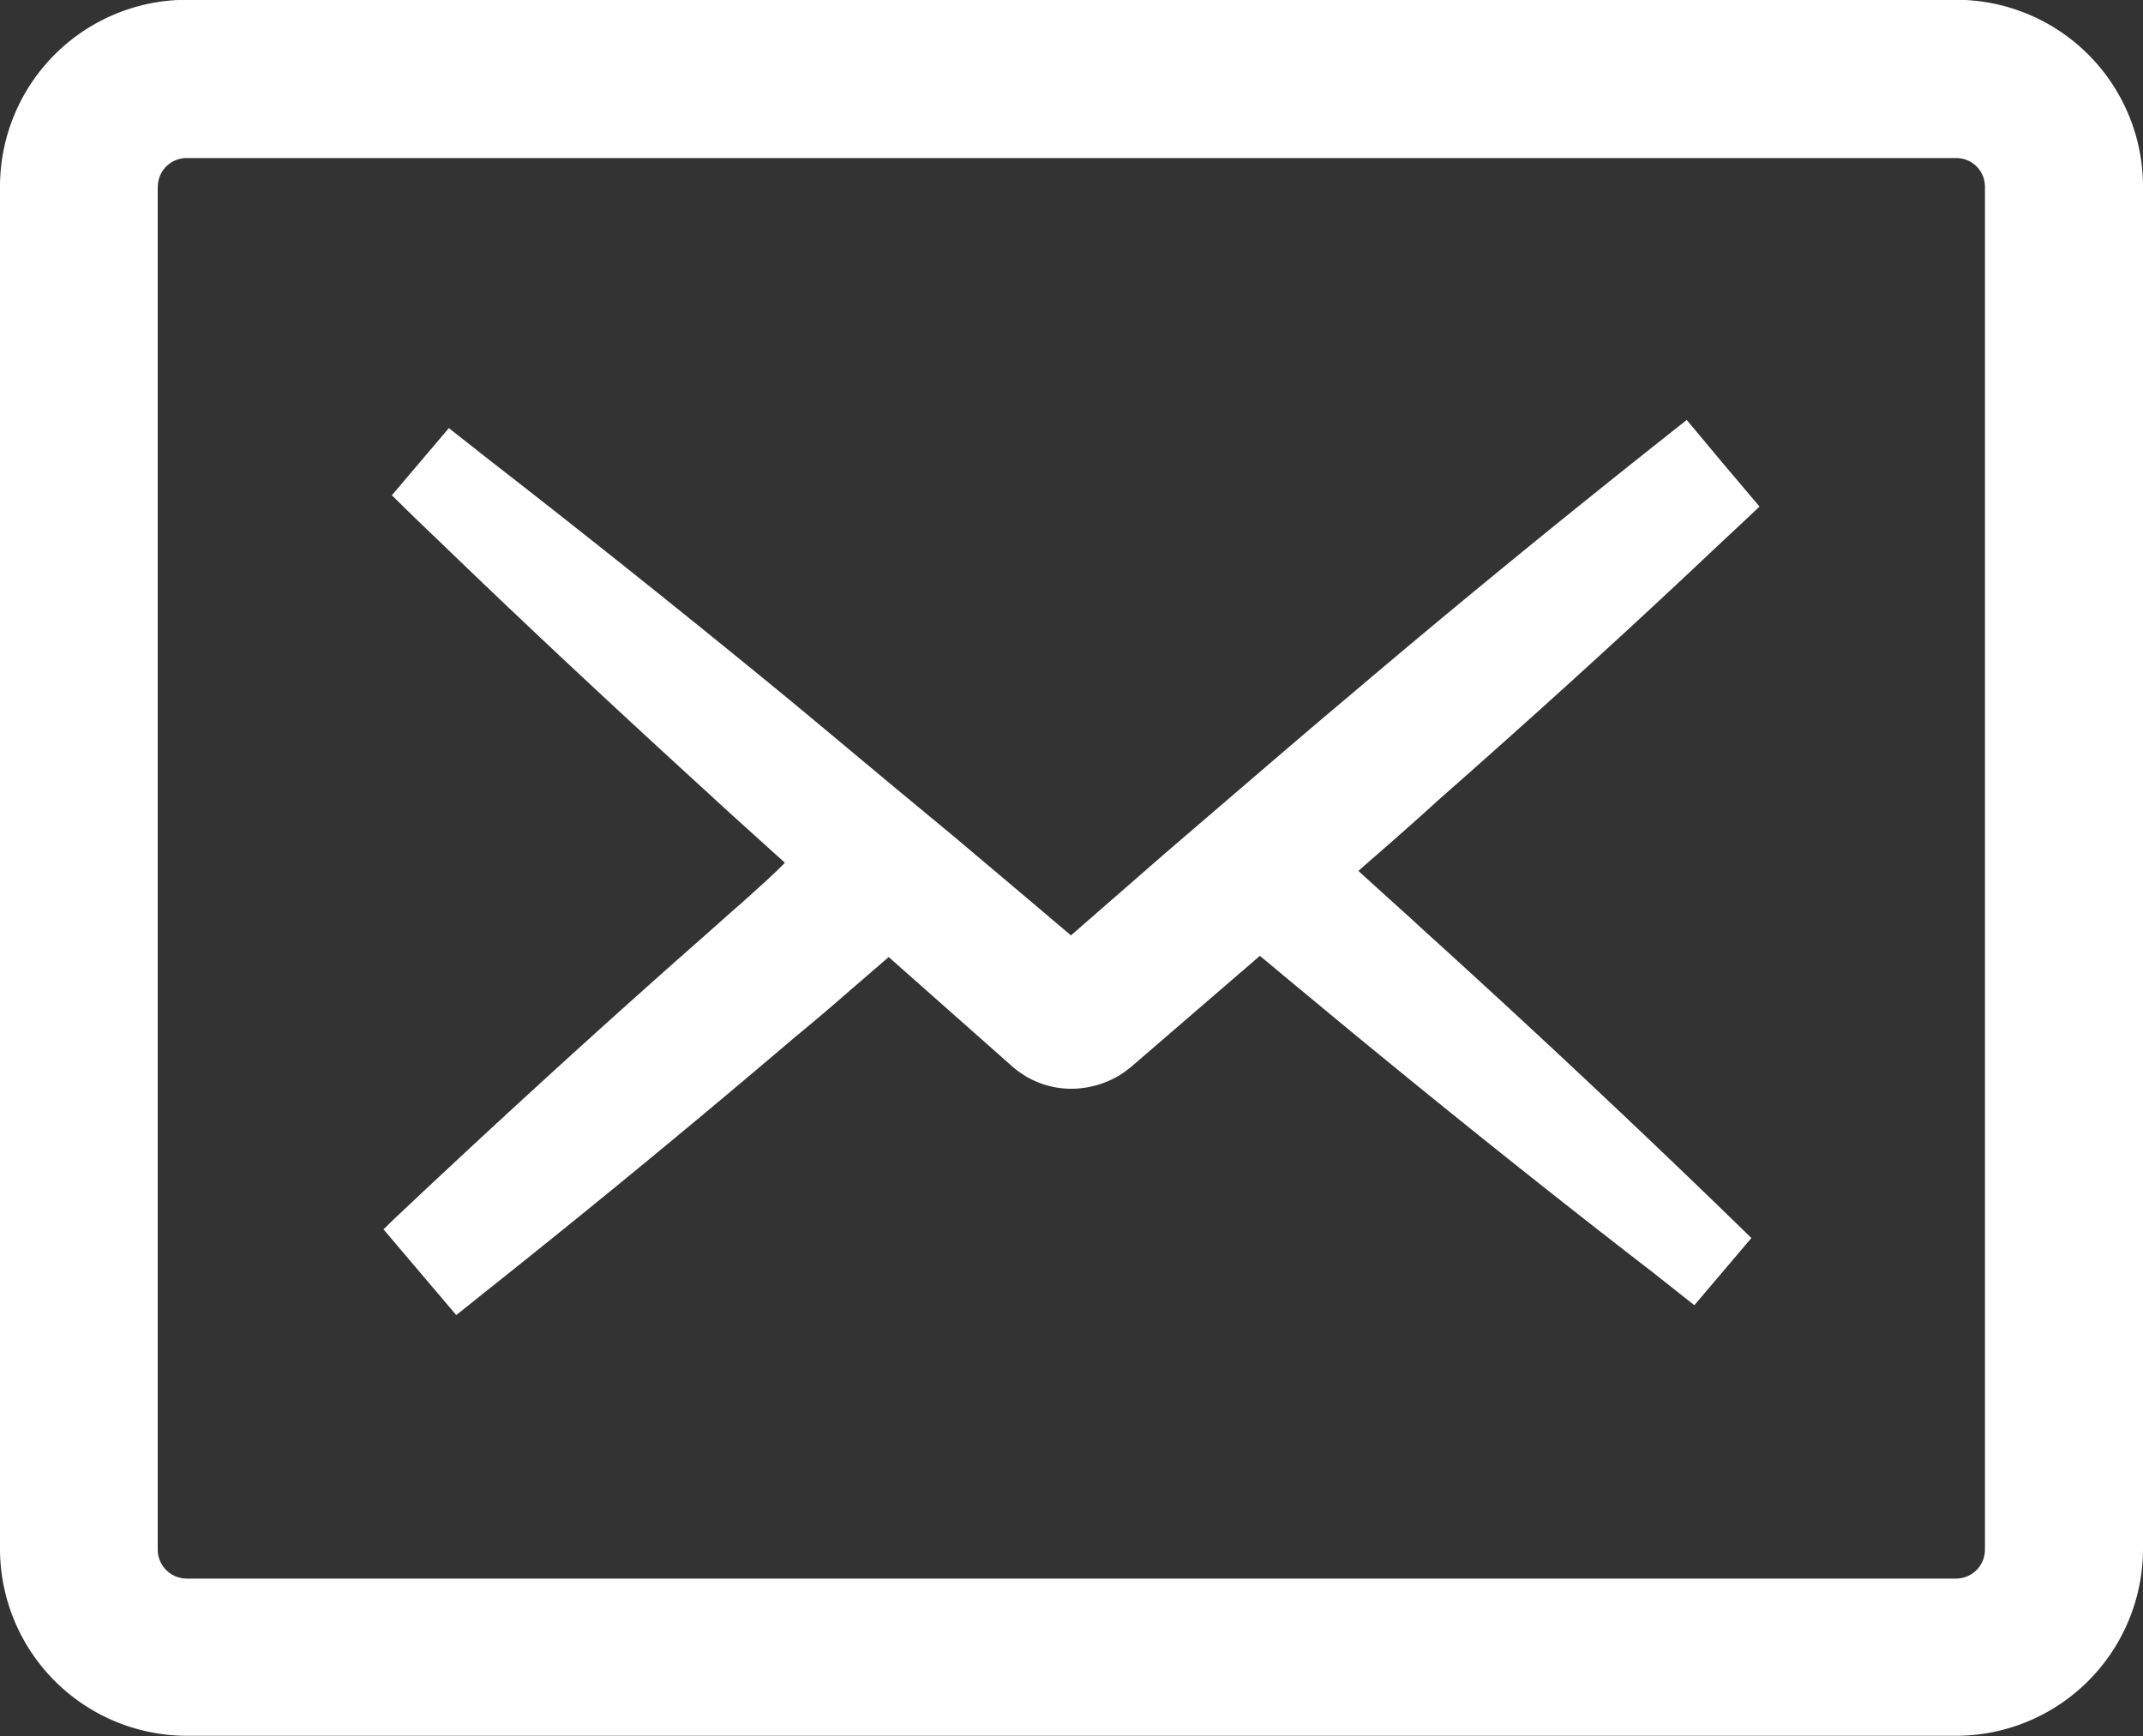
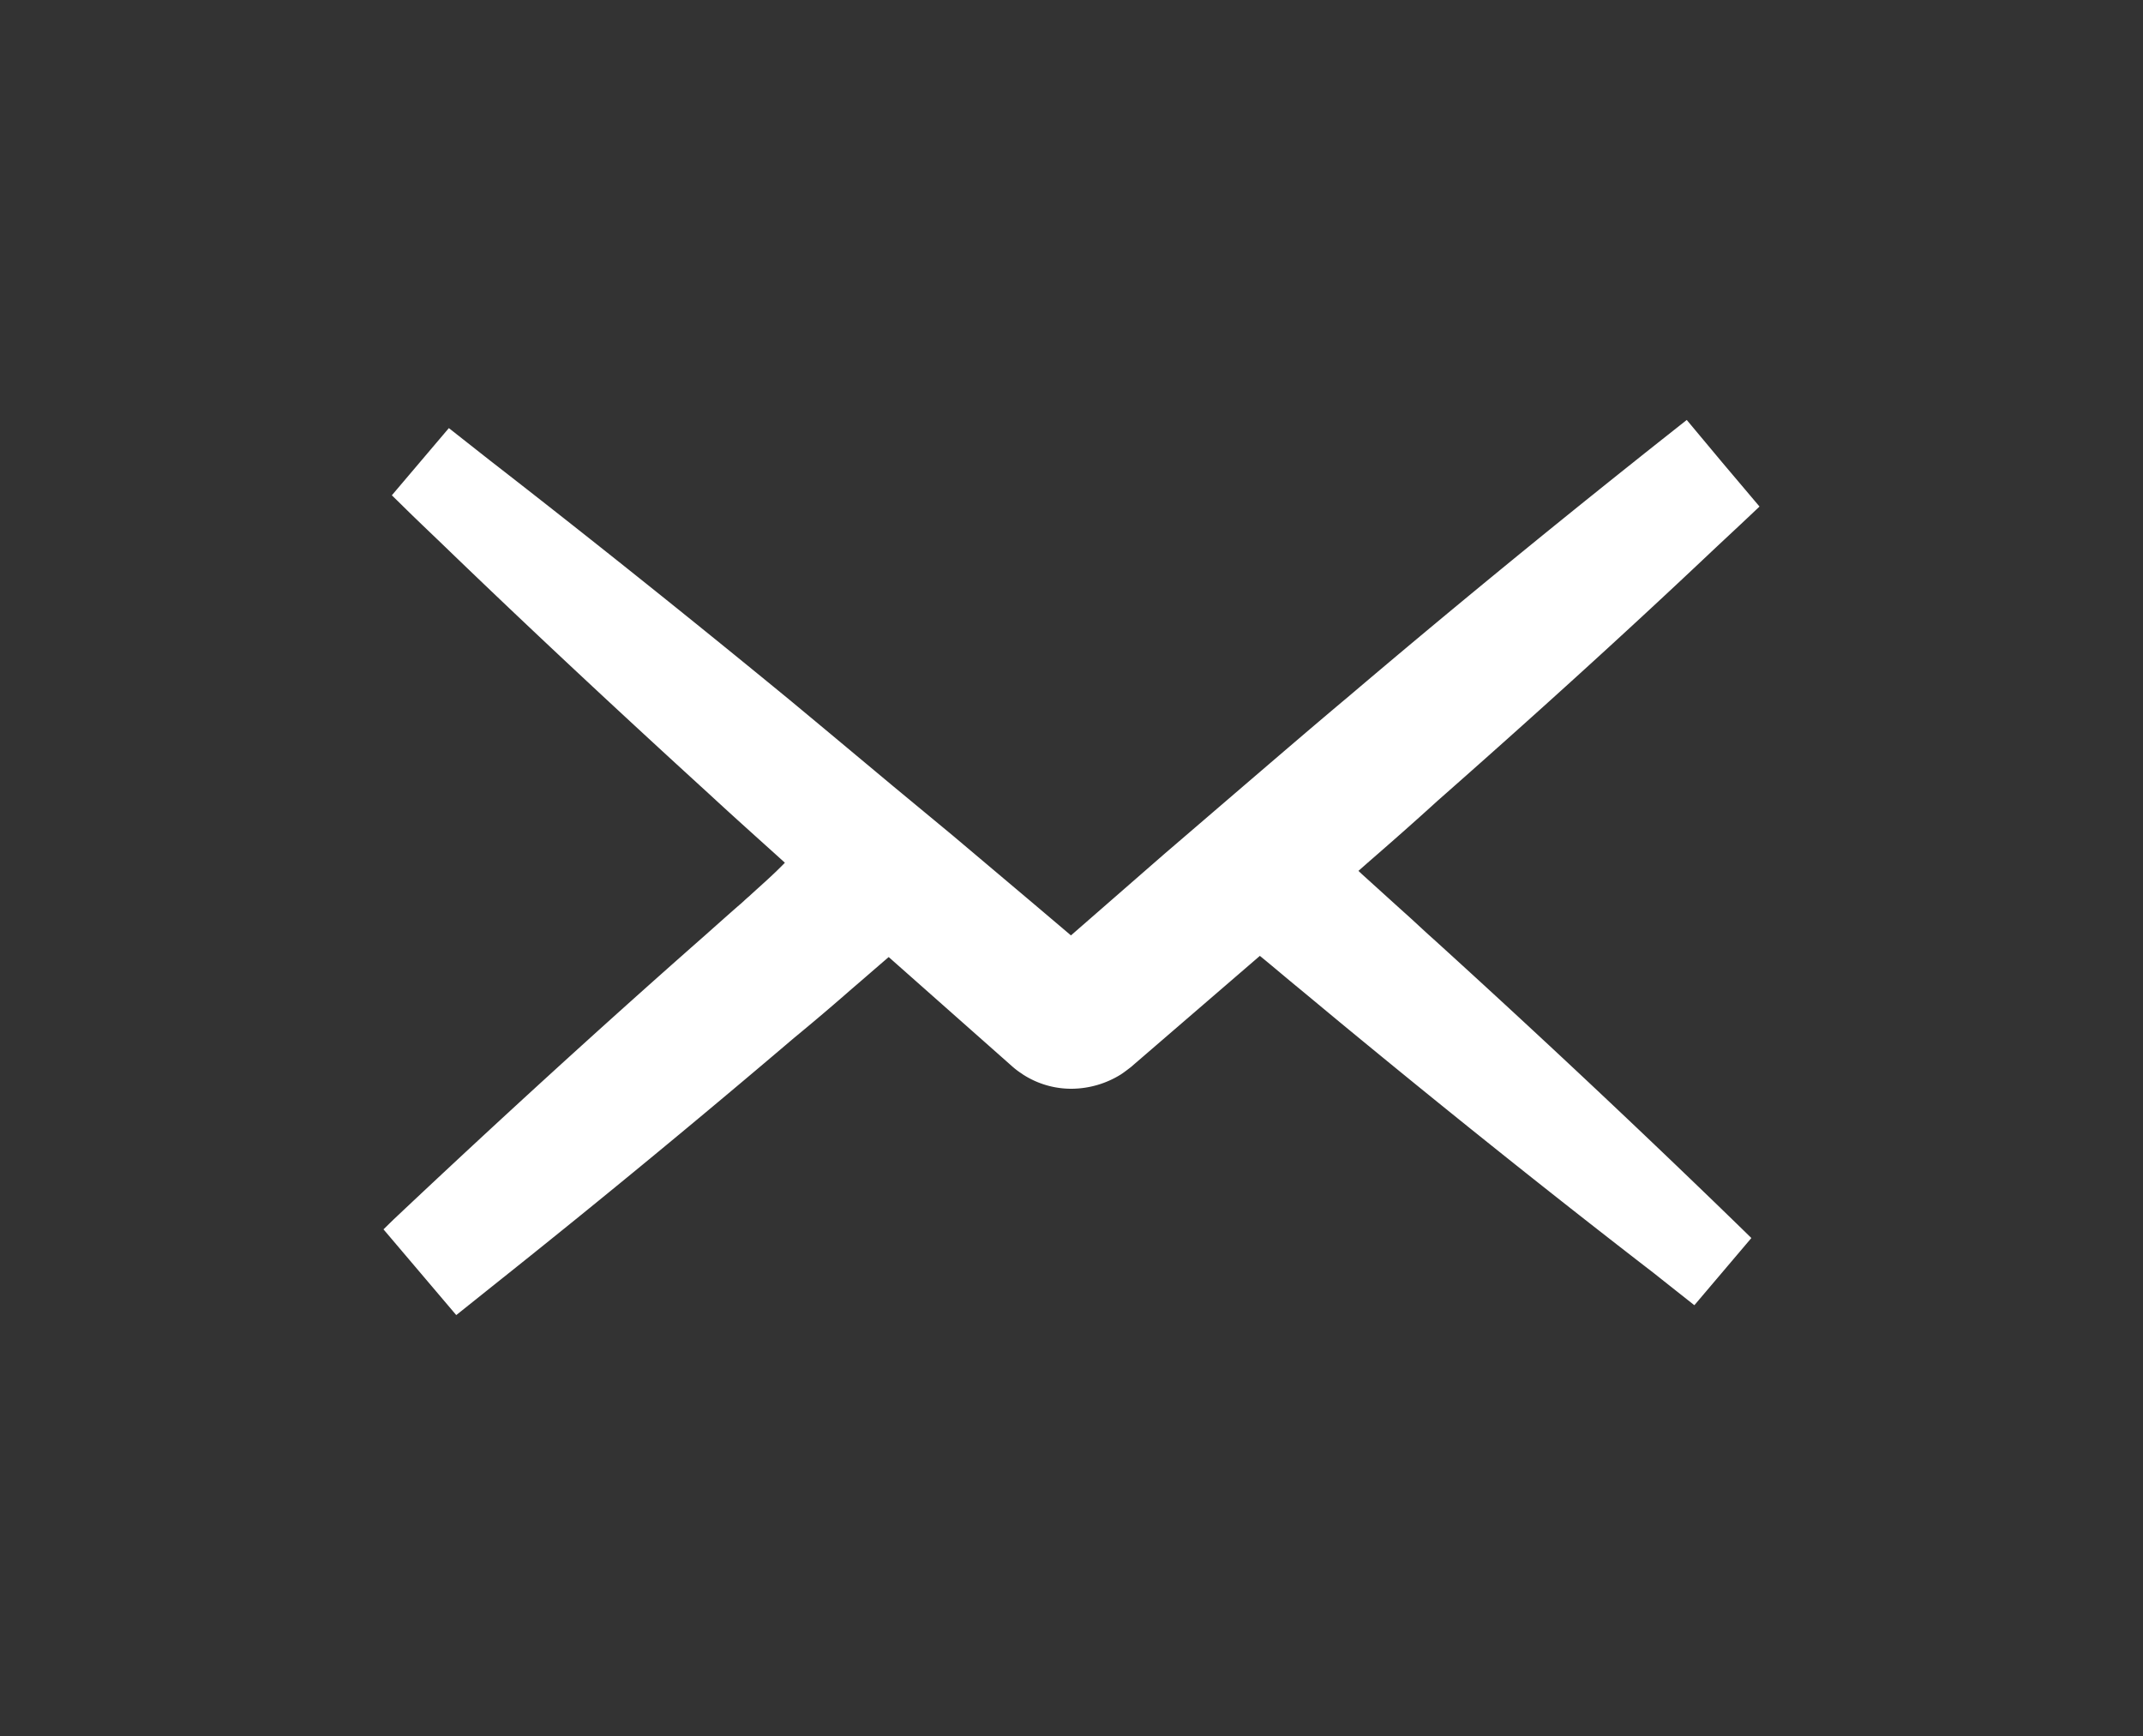
<svg xmlns="http://www.w3.org/2000/svg" width="20" height="16.203" viewBox="0 0 20 16.203">
  <rect x="0" y="0" width="20" height="16.203" fill="#333333" stroke="none" />
  <g id="シンプルなメールのアイコン素材_4" data-name="シンプルなメールのアイコン素材 4" transform="translate(0 -48.602)">
-     <path id="パス_7" data-name="パス 7" d="M18.258,48.6H1.742A1.744,1.744,0,0,0,0,50.344V63.06A1.746,1.746,0,0,0,1.742,64.8H18.258A1.746,1.746,0,0,0,20,63.06V50.344A1.744,1.744,0,0,0,18.258,48.6ZM1.473,50.344a.268.268,0,0,1,.27-.267H18.258a.267.267,0,0,1,.267.267V63.06a.27.27,0,0,1-.267.273H1.742a.271.271,0,0,1-.27-.273V50.344Z" transform="translate(0 0)" fill="#fff" />
    <path id="パス_8" data-name="パス 8" d="M97.491,156.318c-.031.025-.058.054-.089.079-.072.062-.314.278-.314.278-.972.855-1.951,1.75-2.914,2.658l-.092.09.679.8.482-.385c.893-.712,1.79-1.452,2.669-2.2.181-.149.359-.3.537-.456.117-.1.231-.2.348-.3l1.15,1.018a.71.71,0,0,0,.092.07l.008.006a.829.829,0,0,0,.457.135.878.878,0,0,0,.462-.135c.033-.022.07-.051.095-.07l.025-.022,1.175-1.013c.123.1.245.205.37.307.167.138.334.278.5.414.946.779,1.89,1.533,2.806,2.239.084.067.379.3.379.3l.532-.627-.089-.087c-.952-.926-1.921-1.834-2.875-2.7-.095-.084-.186-.172-.281-.256l-.072-.065-.317-.287-.033-.031.086-.076c.22-.191.437-.382.651-.577.846-.745,1.7-1.516,2.53-2.3.128-.121.256-.239.384-.36l.092-.087-.345-.408-.334-.4s-.356.281-.482.382c-.879.7-1.779,1.438-2.669,2.194-.326.273-.649.551-.971.827l-.757.65-.868.757-.354-.3-.754-.636-.557-.461c-.32-.267-.637-.532-.96-.8-.949-.779-1.893-1.533-2.8-2.237l-.381-.3-.532.627.089.087c.125.124.253.245.381.368.818.79,1.659,1.573,2.494,2.335.229.212.46.418.689.625l.015.014C97.713,156.121,97.6,156.217,97.491,156.318Z" transform="translate(-90.503 -99.349)" fill="#fff" />
  </g>
</svg>